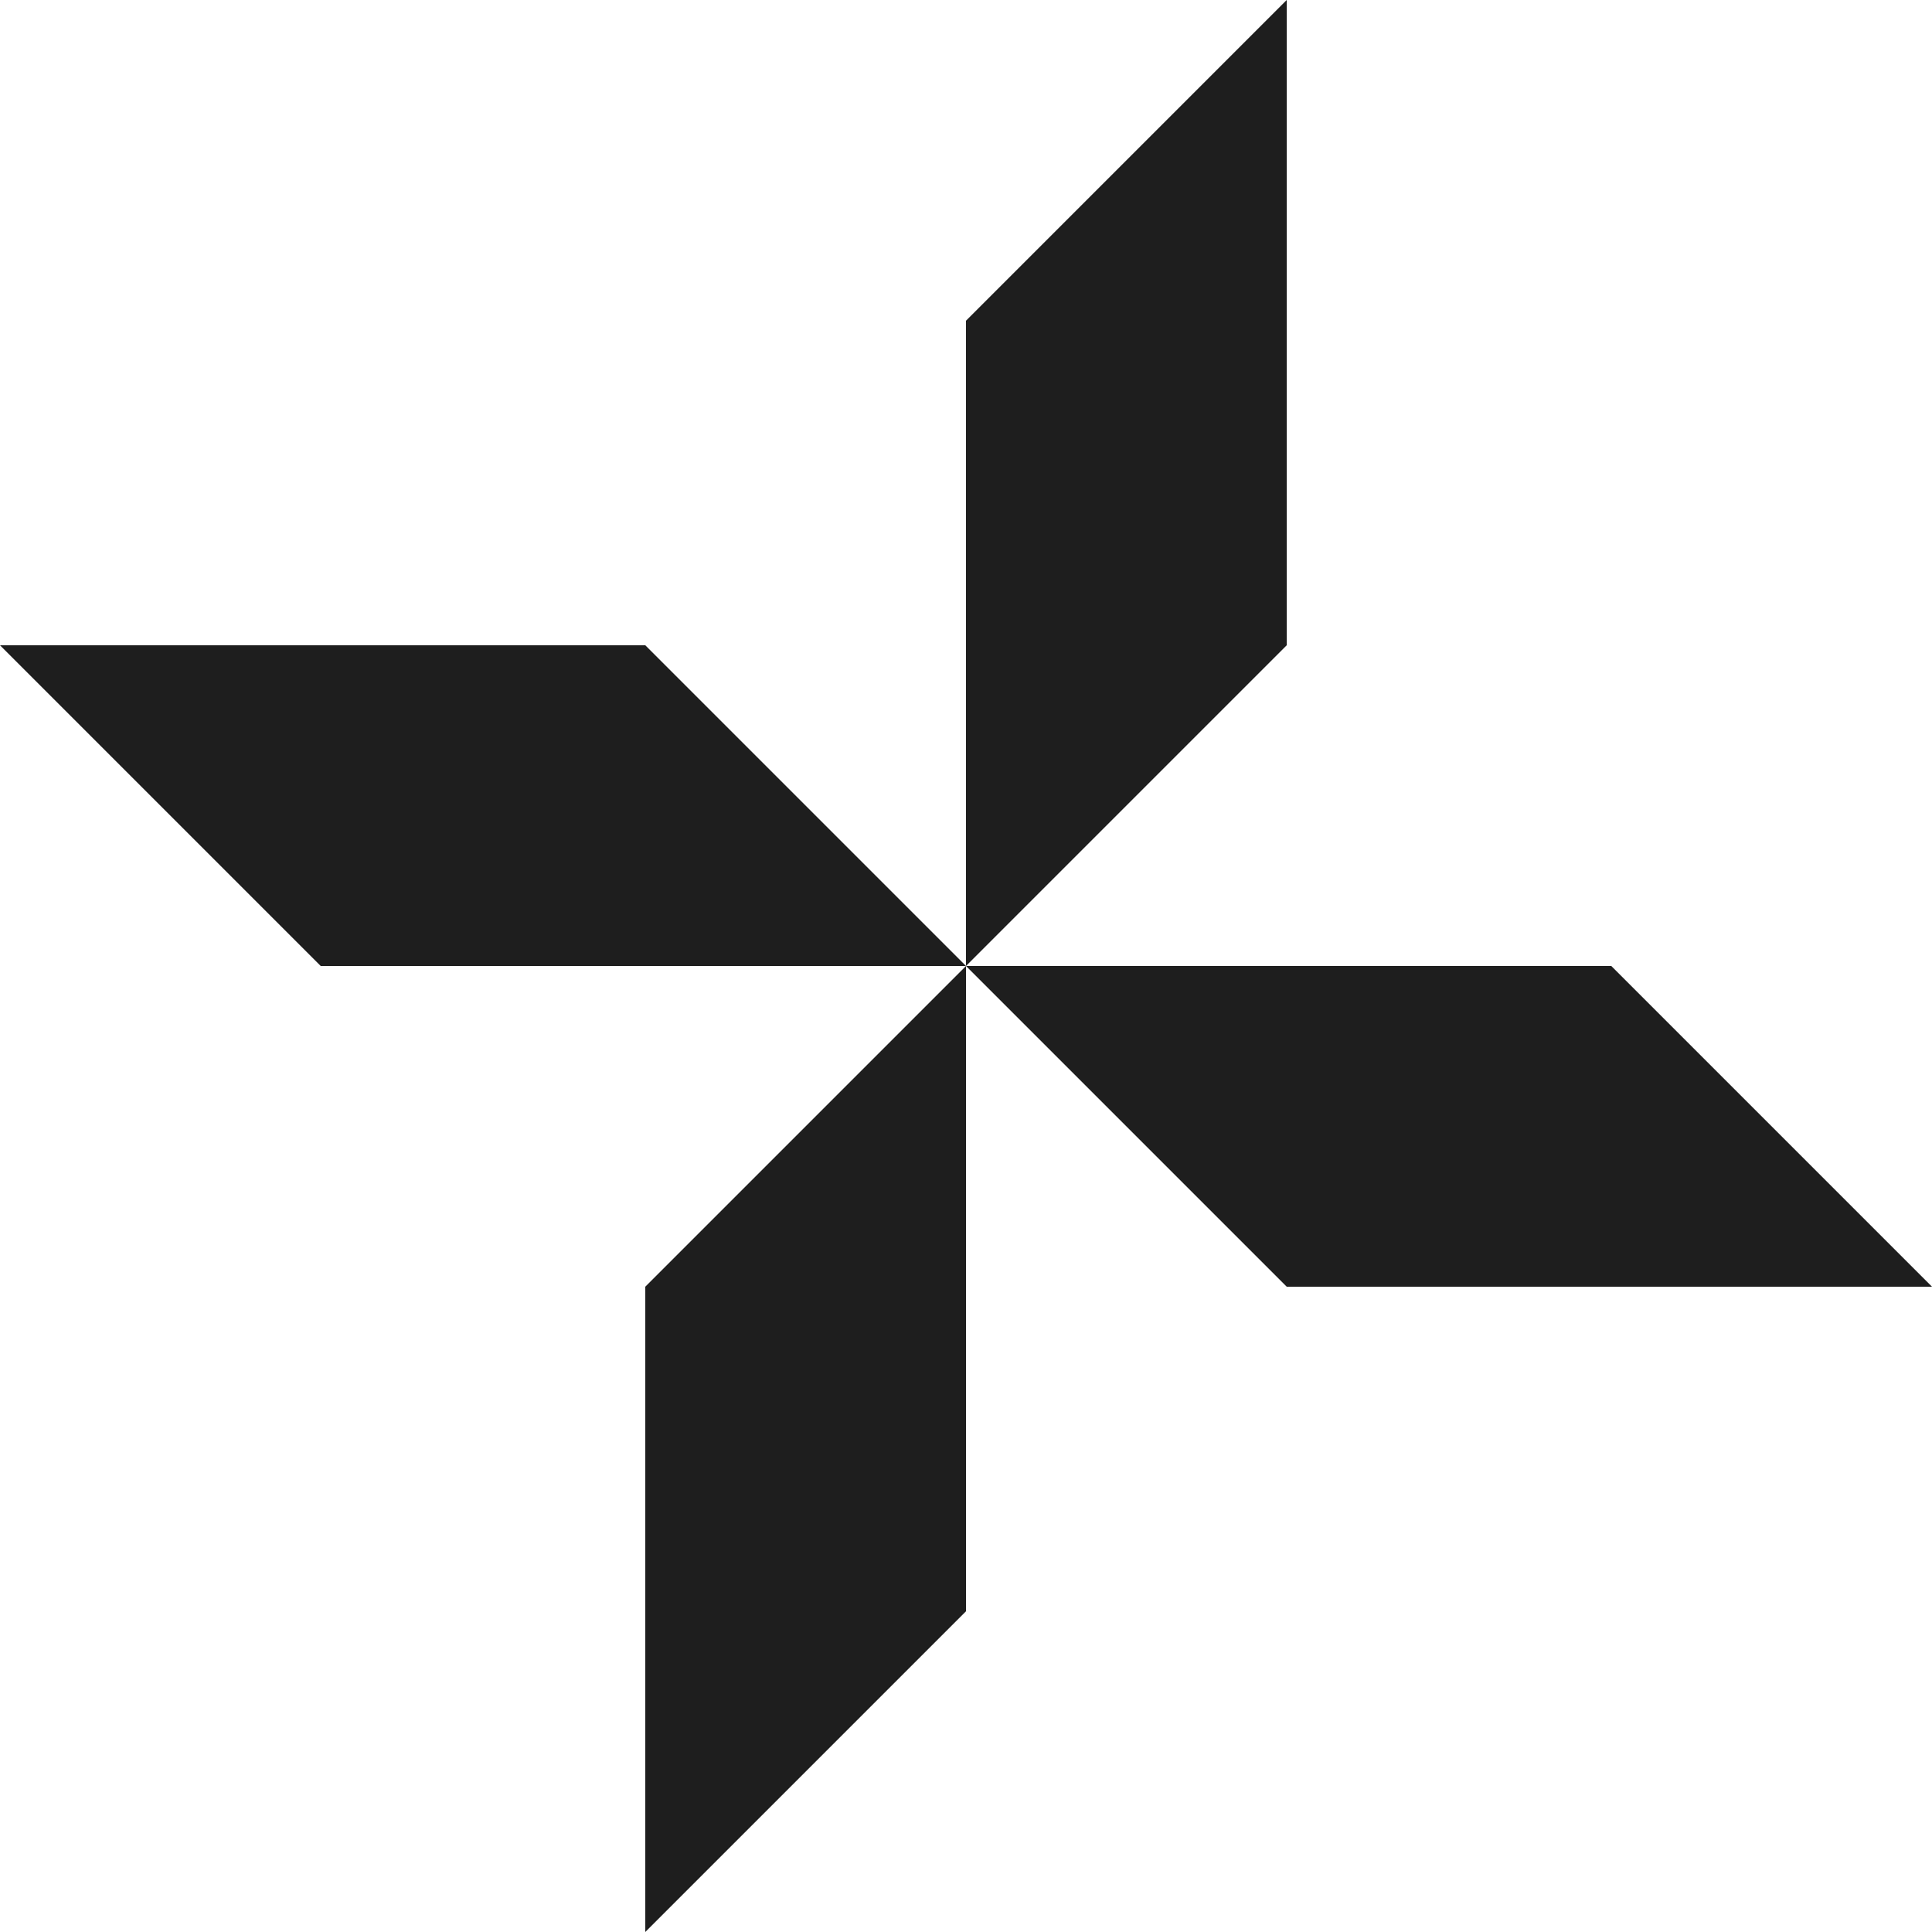
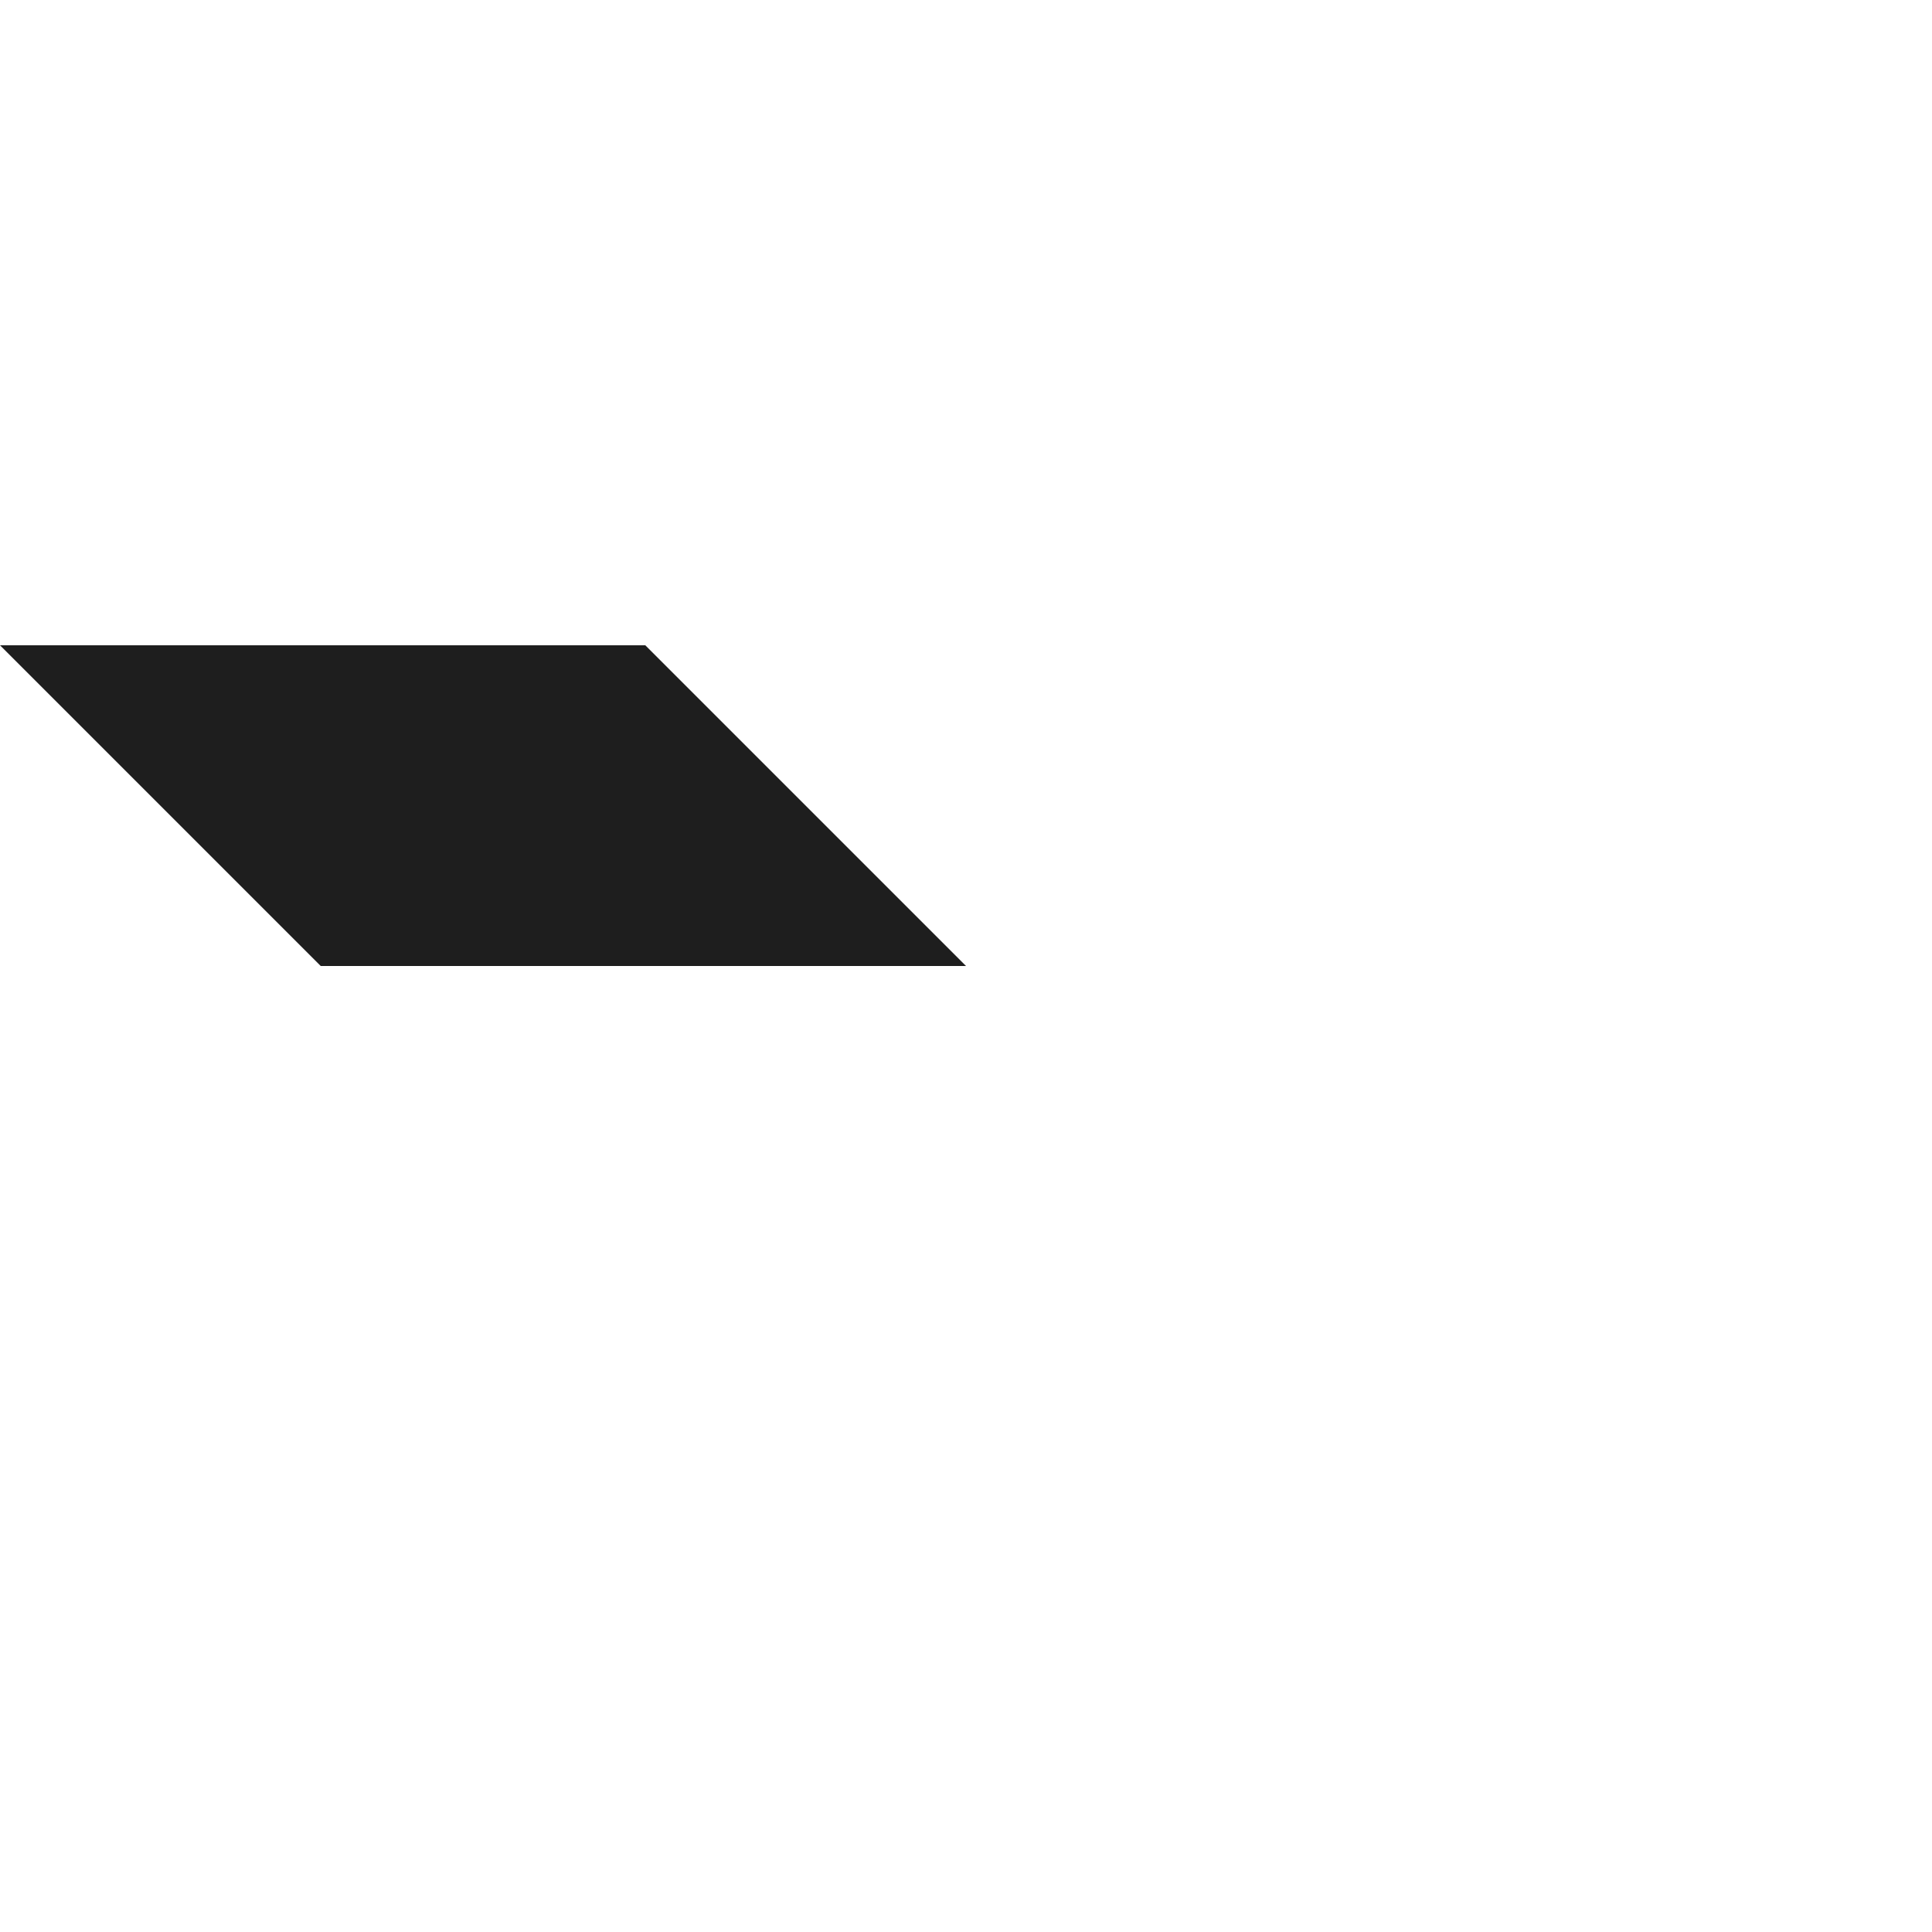
<svg xmlns="http://www.w3.org/2000/svg" width="32" height="32" viewBox="0 0 32 32" fill="none">
-   <path d="M26.688 16H23.124H19.562H16L21.312 21.312H24.876H28.438H32L26.688 16Z" fill="#1E1E1E" />
  <path d="M10.688 10.688H7.124H3.562H0L5.312 16H8.876H12.438H16L10.688 10.688Z" fill="#1E1E1E" />
-   <path d="M10.688 21.312V24.876V28.438V32L16 26.688V23.124V19.562V16L10.688 21.312Z" fill="#1E1E1E" />
-   <path d="M16 5.312V8.876V12.438V16L21.312 10.688V7.124V3.562V0L16 5.312Z" fill="#1E1E1E" />
</svg>